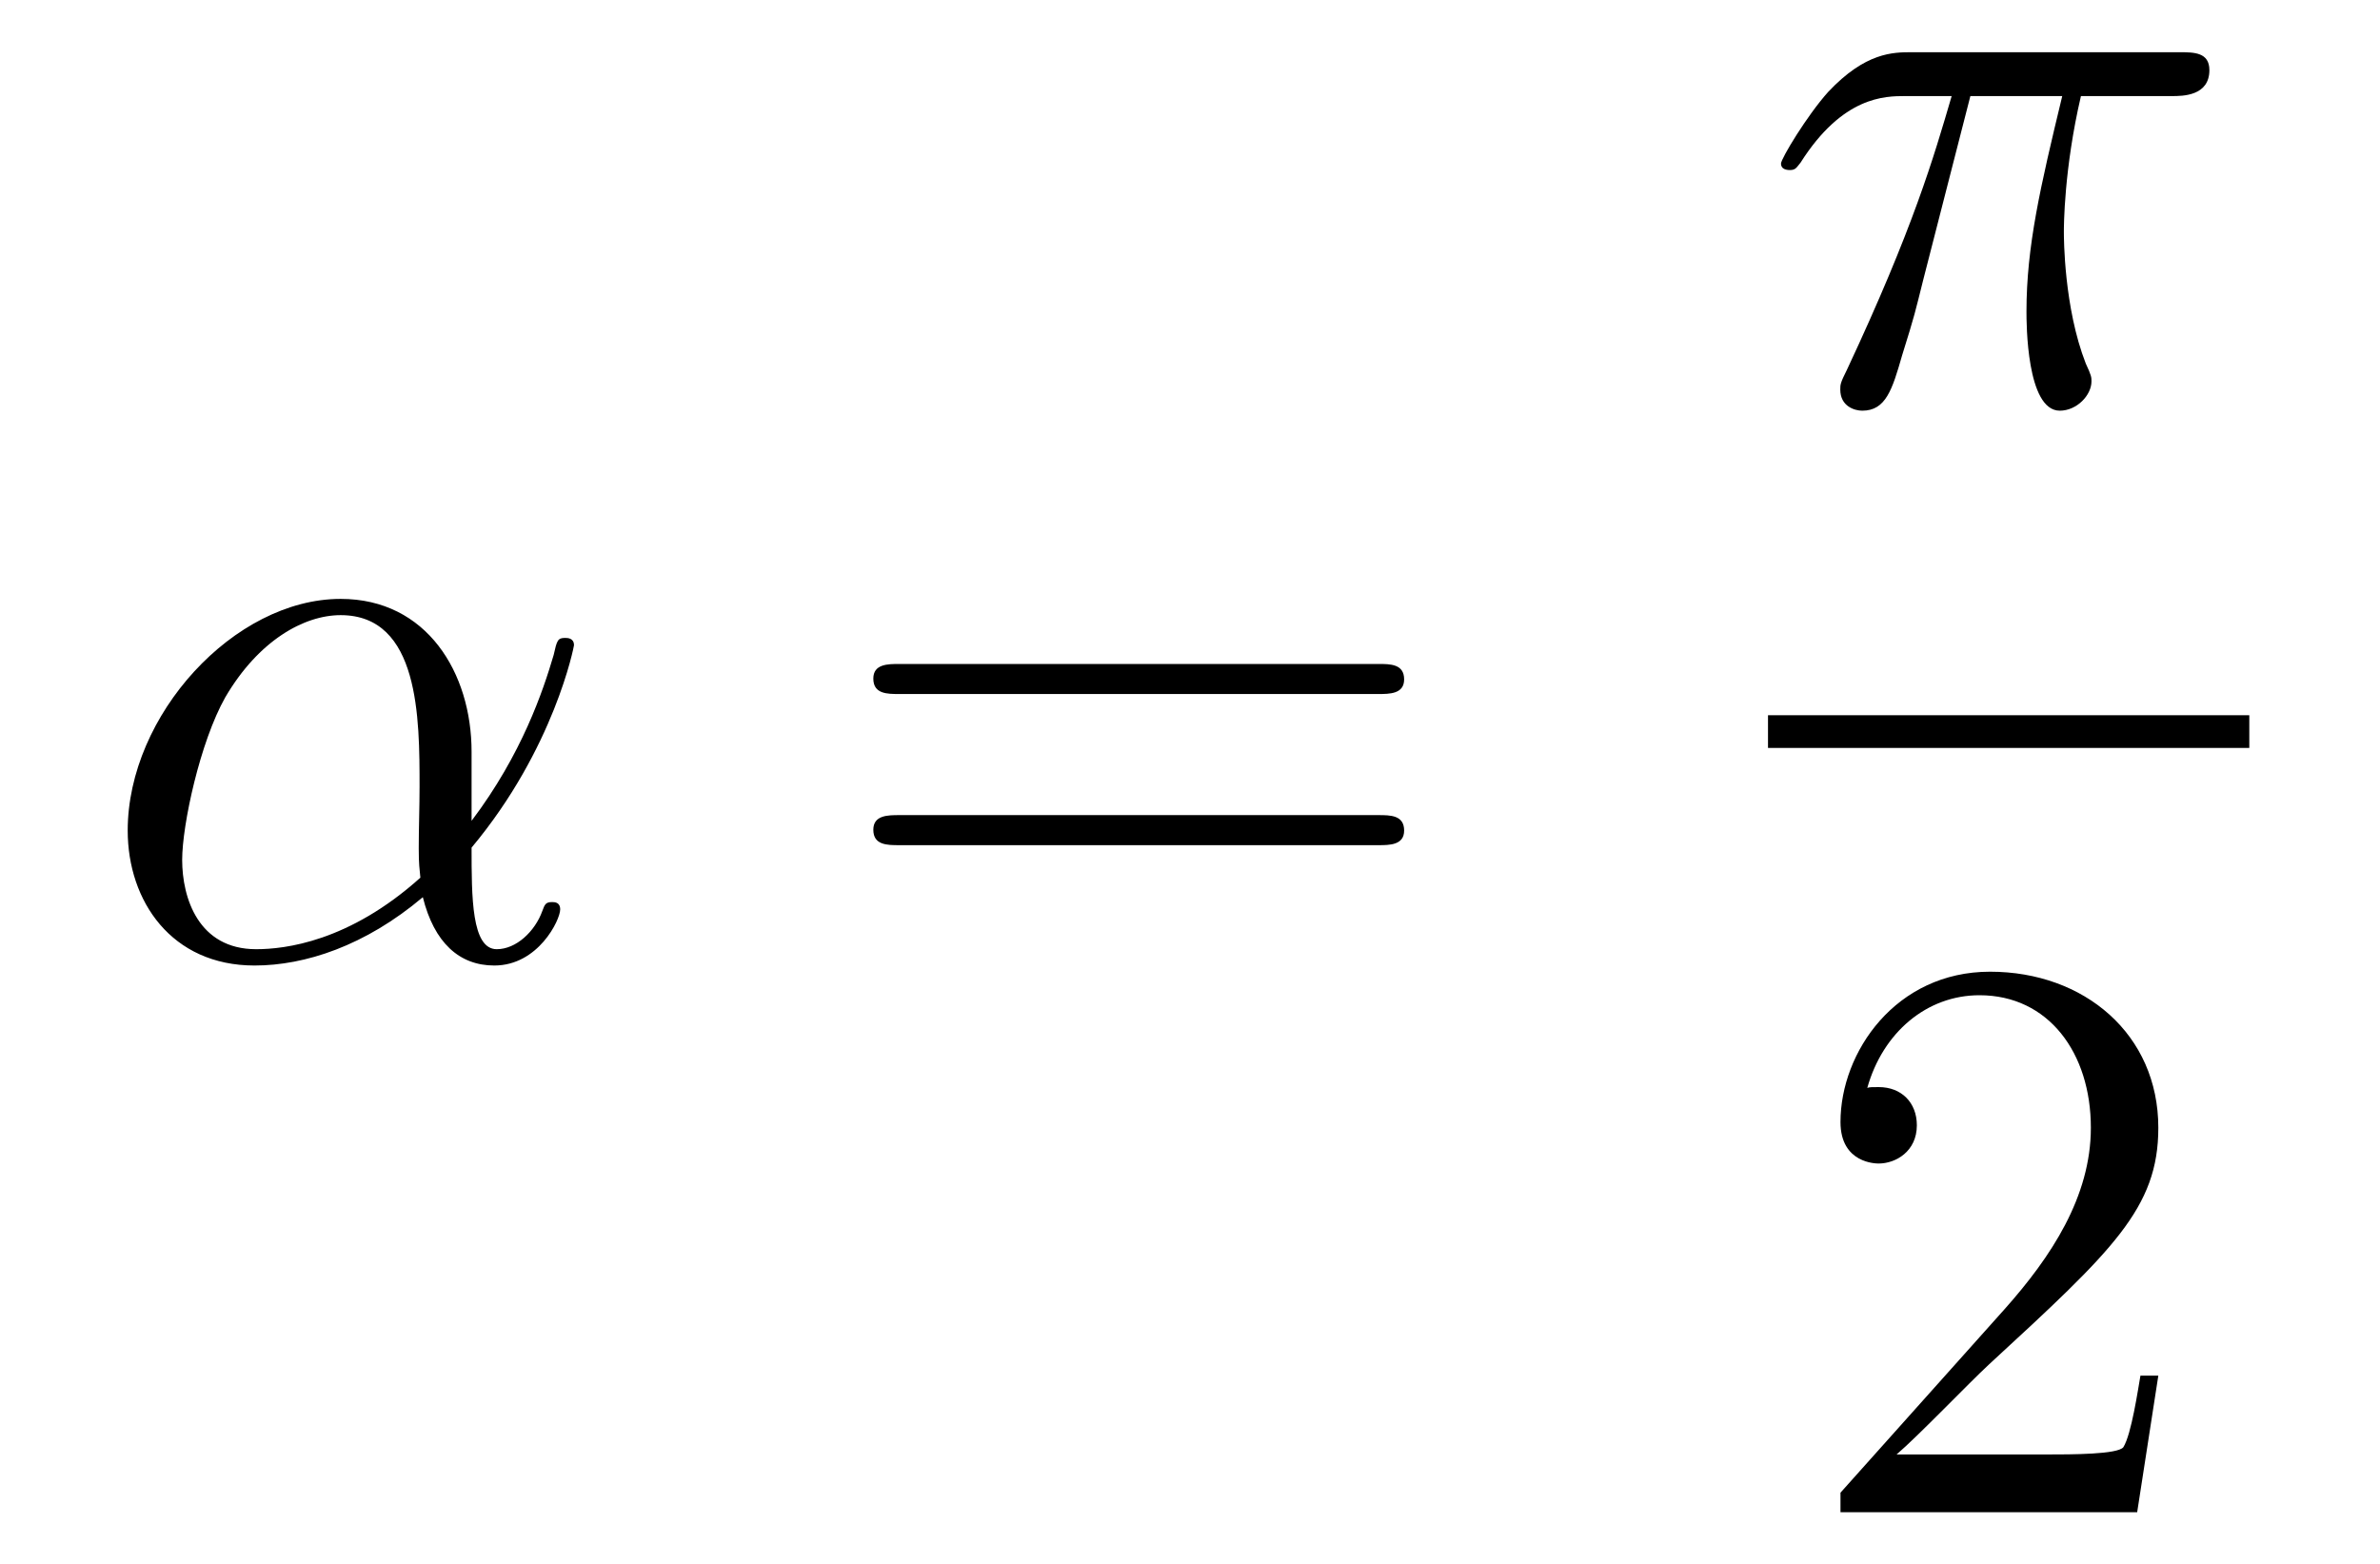
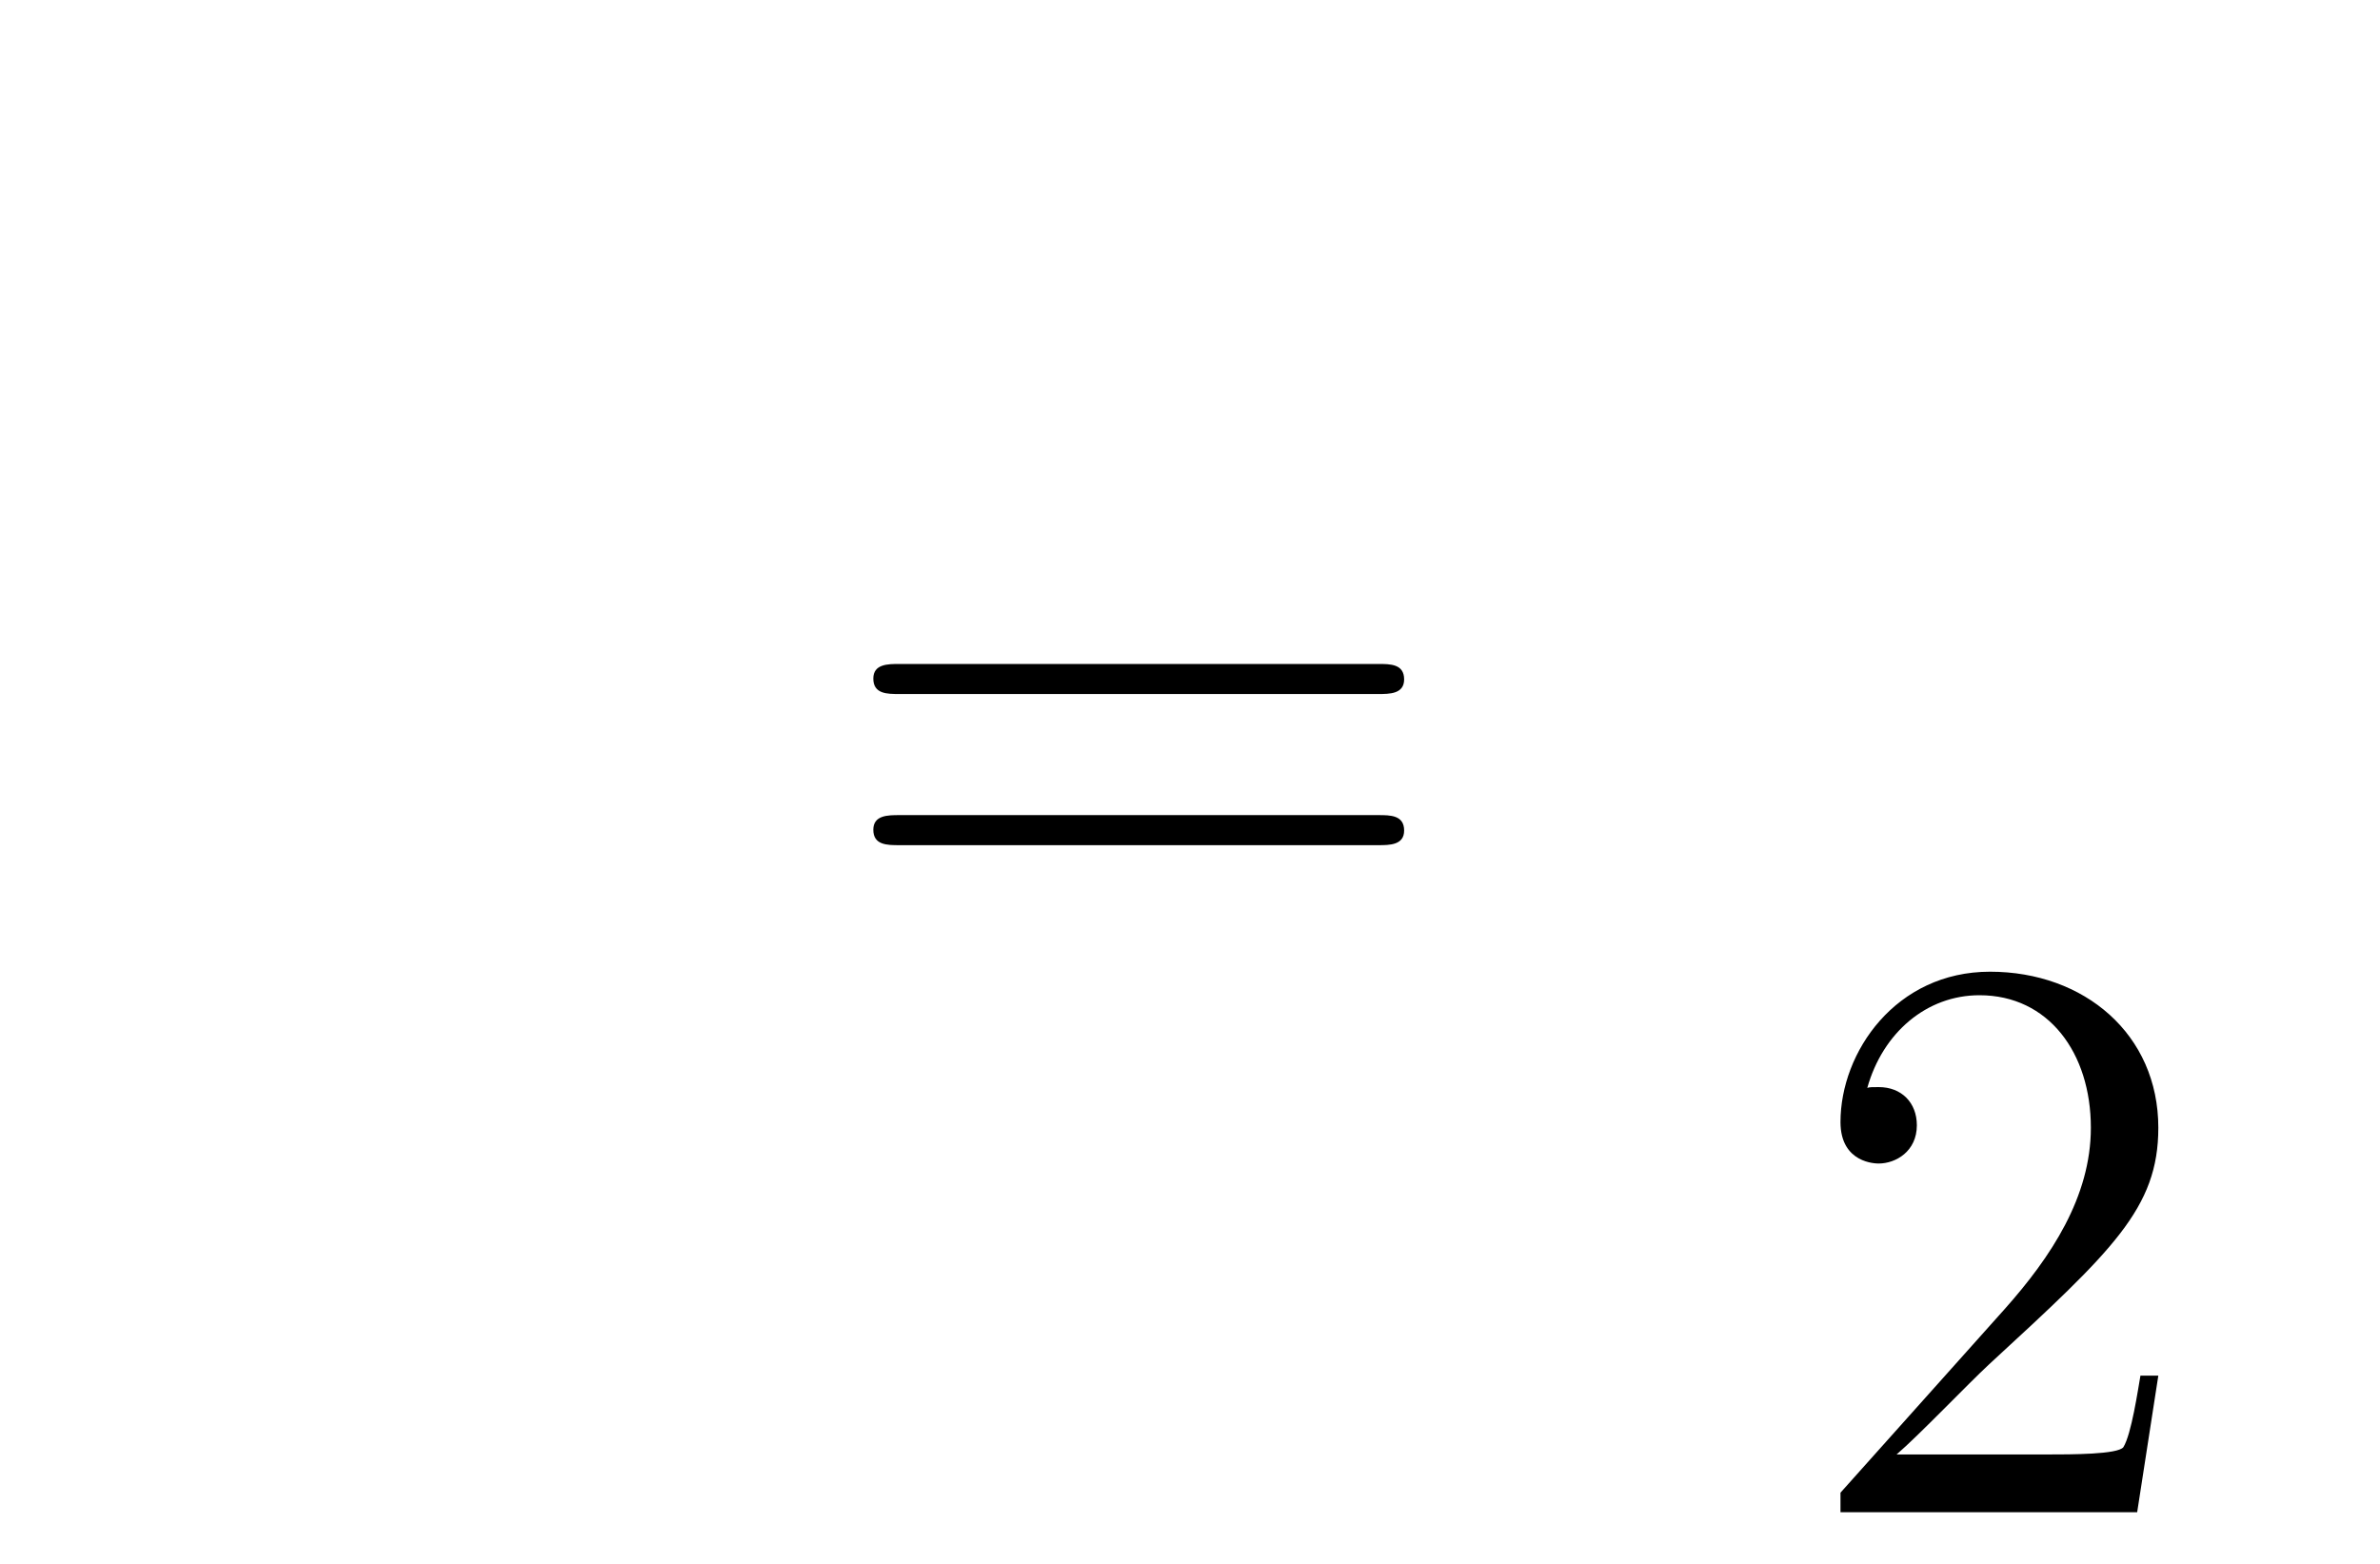
<svg xmlns="http://www.w3.org/2000/svg" height="23pt" version="1.1" viewBox="0 -23 35 23" width="35pt">
  <g id="page1">
    <g transform="matrix(1 0 0 1 -127 644)">
-       <path d="M133.935 -655.944C133.935 -657.104 133.277 -658.192 132.01 -658.192C130.444 -658.192 128.878 -656.482 128.878 -654.785C128.878 -653.745 129.524 -652.8 130.743 -652.8C131.484 -652.8 132.369 -653.088 133.218 -653.805C133.385 -653.135 133.755 -652.8 134.269 -652.8C134.915 -652.8 135.238 -653.47 135.238 -653.625C135.238 -653.733 135.154 -653.733 135.118 -653.733C135.023 -653.733 135.011 -653.697 134.975 -653.601C134.867 -653.302 134.592 -653.04 134.305 -653.04C133.935 -653.04 133.935 -653.805 133.935 -654.534C135.154 -655.992 135.441 -657.498 135.441 -657.51C135.441 -657.618 135.345 -657.618 135.309 -657.618C135.202 -657.618 135.19 -657.582 135.142 -657.367C134.987 -656.841 134.676 -655.908 133.935 -654.928V-655.944ZM133.182 -654.092C132.13 -653.147 131.185 -653.04 130.767 -653.04C129.918 -653.04 129.679 -653.793 129.679 -654.354C129.679 -654.868 129.942 -656.088 130.313 -656.745C130.803 -657.582 131.472 -657.953 132.01 -657.953C133.17 -657.953 133.17 -656.434 133.17 -655.43C133.17 -655.132 133.158 -654.821 133.158 -654.522C133.158 -654.283 133.17 -654.223 133.182 -654.092Z" fill-rule="evenodd" />
      <path d="M147.267 -656.793C147.434 -656.793 147.649 -656.793 147.649 -657.008C147.649 -657.235 147.446 -657.235 147.267 -657.235H140.226C140.058 -657.235 139.843 -657.235 139.843 -657.02C139.843 -656.793 140.046 -656.793 140.226 -656.793H147.267ZM147.267 -654.57C147.434 -654.57 147.649 -654.57 147.649 -654.785C147.649 -655.012 147.446 -655.012 147.267 -655.012H140.226C140.058 -655.012 139.843 -655.012 139.843 -654.797C139.843 -654.57 140.046 -654.57 140.226 -654.57H147.267Z" fill-rule="evenodd" />
-       <path d="M155.976 -665.587H157.327C157.004 -664.248 156.801 -663.375 156.801 -662.419C156.801 -662.252 156.801 -660.96 157.291 -660.96C157.542 -660.96 157.757 -661.188 157.757 -661.391C157.757 -661.451 157.757 -661.474 157.673 -661.654C157.351 -662.479 157.351 -663.507 157.351 -663.59C157.351 -663.662 157.351 -664.511 157.602 -665.587H158.941C159.096 -665.587 159.491 -665.587 159.491 -665.969C159.491 -666.232 159.263 -666.232 159.048 -666.232H155.115C154.84 -666.232 154.434 -666.232 153.884 -665.647C153.573 -665.3 153.191 -664.666 153.191 -664.594C153.191 -664.523 153.251 -664.499 153.322 -664.499C153.406 -664.499 153.418 -664.535 153.478 -664.607C154.099 -665.587 154.721 -665.587 155.02 -665.587H155.701C155.438 -664.69 155.139 -663.65 154.159 -661.558C154.063 -661.367 154.063 -661.343 154.063 -661.271C154.063 -661.02 154.279 -660.96 154.386 -660.96C154.733 -660.96 154.828 -661.271 154.972 -661.773C155.163 -662.383 155.163 -662.407 155.283 -662.885L155.976 -665.587Z" fill-rule="evenodd" />
-       <path d="M153 -656H160.078V-656.481H153" />
      <path d="M158.74 -646.768H158.477C158.441 -646.565 158.345 -645.907 158.226 -645.716C158.142 -645.609 157.461 -645.609 157.102 -645.609H154.891C155.213 -645.884 155.943 -646.649 156.253 -646.936C158.07 -648.609 158.74 -649.231 158.74 -650.414C158.74 -651.789 157.652 -652.709 156.265 -652.709C154.879 -652.709 154.066 -651.526 154.066 -650.498C154.066 -649.888 154.592 -649.888 154.628 -649.888C154.879 -649.888 155.189 -650.067 155.189 -650.45C155.189 -650.785 154.962 -651.012 154.628 -651.012C154.52 -651.012 154.496 -651.012 154.46 -651C154.688 -651.813 155.333 -652.363 156.11 -652.363C157.126 -652.363 157.748 -651.514 157.748 -650.414C157.748 -649.398 157.162 -648.513 156.481 -647.748L154.066 -645.047V-644.76H158.429L158.74 -646.768Z" fill-rule="evenodd" />
    </g>
  </g>
</svg>